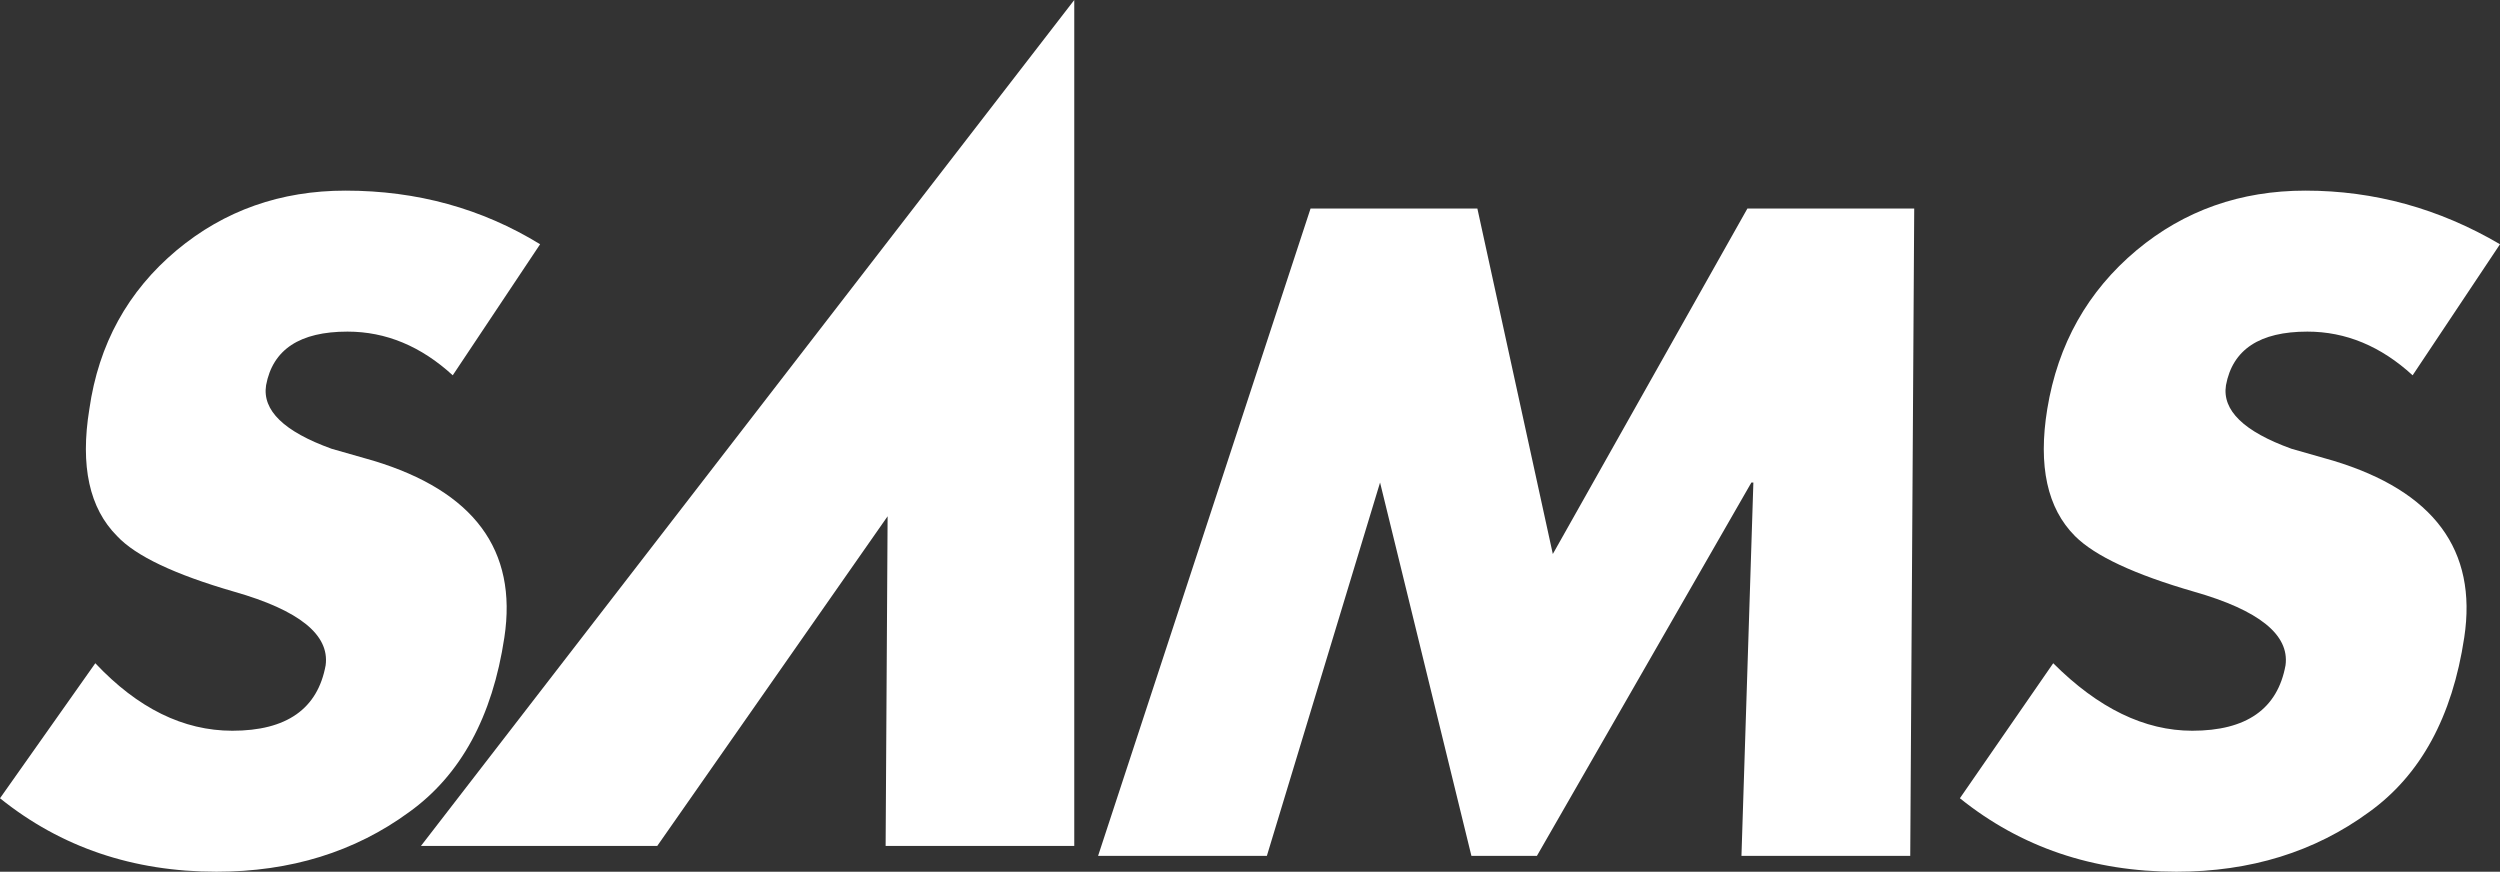
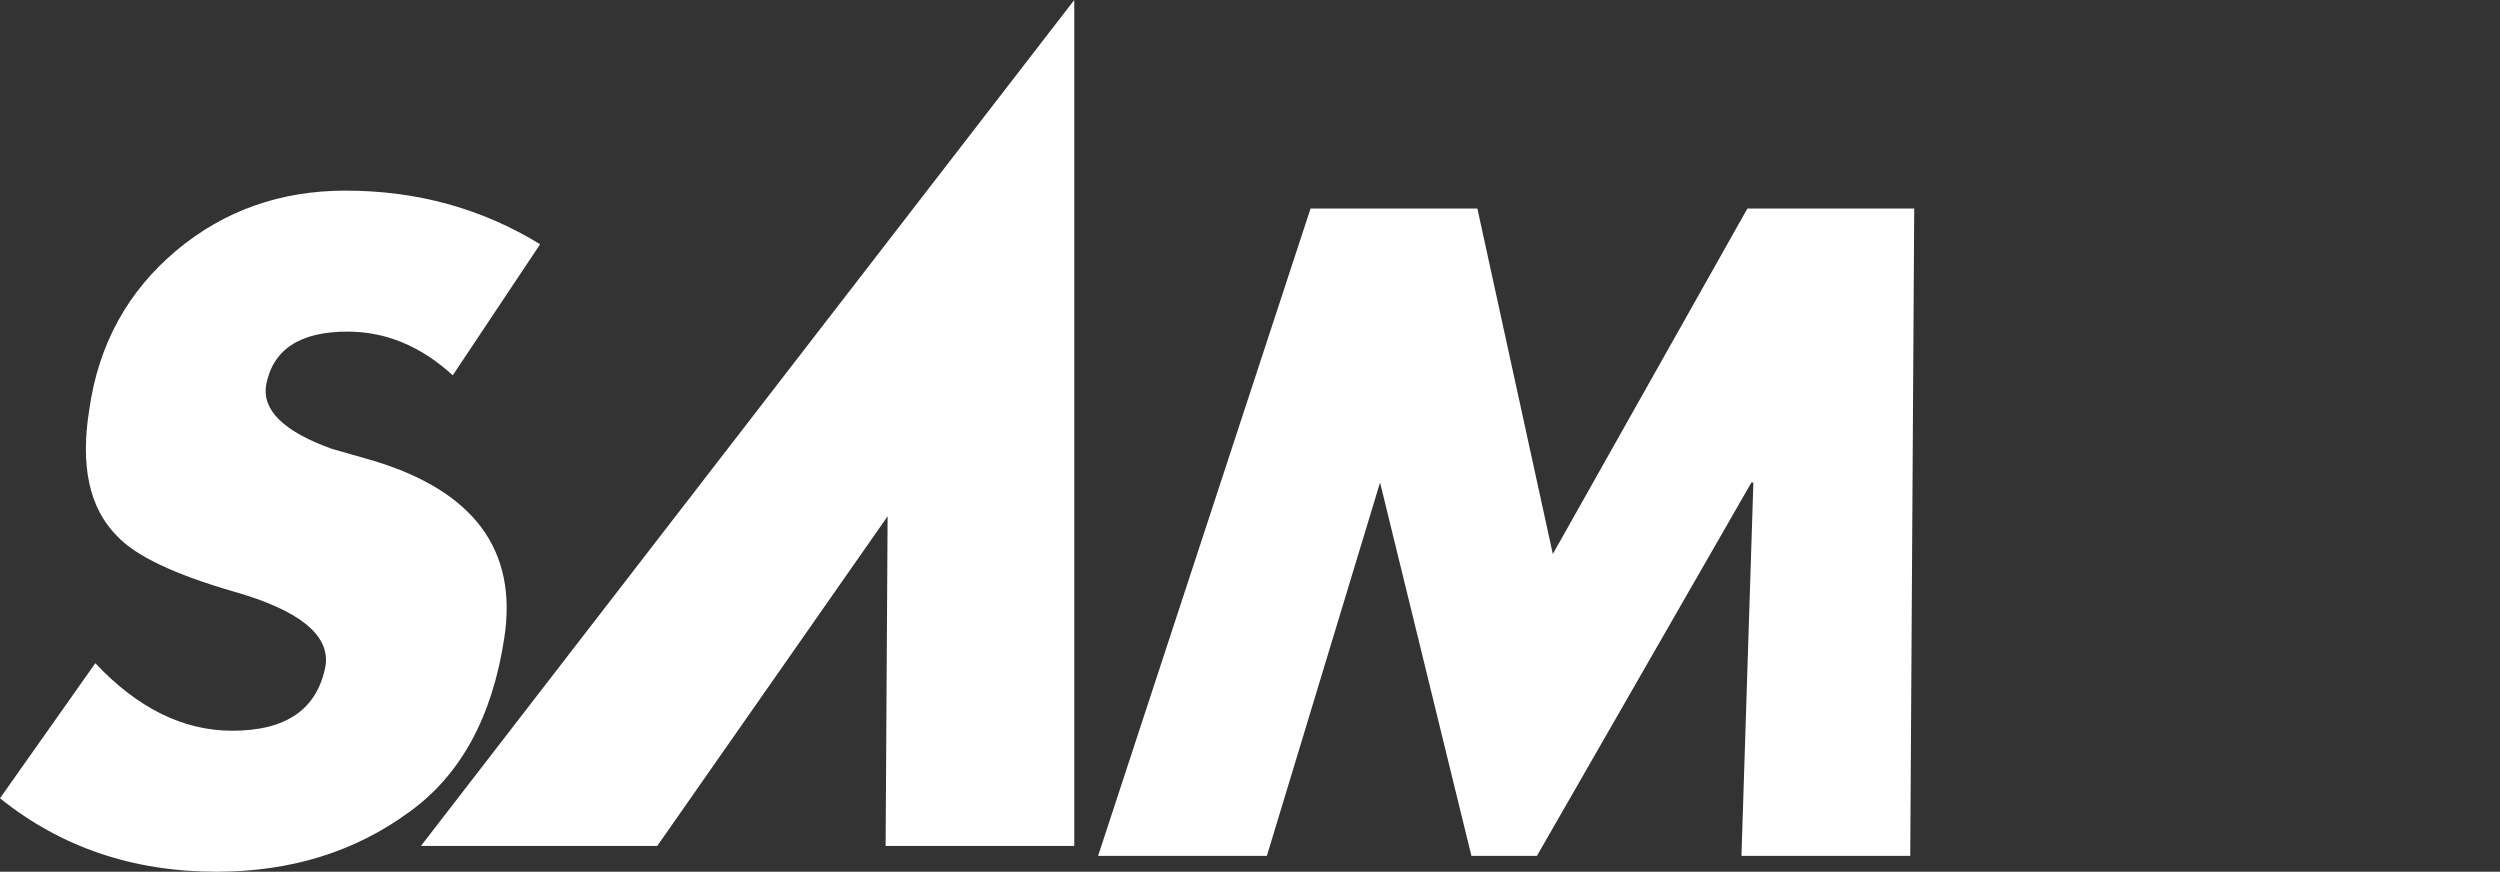
<svg xmlns="http://www.w3.org/2000/svg" height="21.95px" width="62.95px">
  <rect width="100%" height="100%" fill="#333333" stroke="none" />
  <g transform="matrix(1.0, 0.0, 0.0, 1.0, 31.45, 10.95)">
    <path d="M-20.05 -1.5 Q-21.25 -2.6 -22.7 -2.6 -24.5 -2.6 -24.75 -1.25 -24.9 -0.3 -23.1 0.35 L-22.05 0.65 Q-18.25 1.8 -18.75 5.1 -19.2 8.1 -21.15 9.5 -23.2 11.0 -26.0 11.0 -29.15 11.0 -31.45 9.15 L-29.05 5.75 Q-27.45 7.45 -25.6 7.45 -23.55 7.45 -23.25 5.8 -23.1 4.65 -25.55 3.95 -27.8 3.3 -28.5 2.55 -29.55 1.5 -29.2 -0.65 -28.85 -3.1 -27.0 -4.65 -25.2 -6.15 -22.75 -6.15 -20.05 -6.15 -17.85 -4.8 L-20.05 -1.5" fill="#ffffff" fill-rule="evenodd" stroke="none" />
    <path d="M16.65 10.6 L12.4 10.6 12.7 1.2 12.65 1.2 7.25 10.6 5.6 10.6 3.3 1.2 0.45 10.6 -3.8 10.6 1.55 -5.7 5.75 -5.7 7.65 3.0 12.55 -5.7 16.75 -5.7 16.65 10.6" fill="#ffffff" fill-rule="evenodd" stroke="none" />
-     <path d="M29.3 -1.5 Q28.1 -2.6 26.65 -2.6 24.85 -2.6 24.6 -1.25 24.45 -0.3 26.25 0.35 L27.3 0.65 Q31.1 1.8 30.6 5.1 30.15 8.1 28.2 9.5 26.15 11.0 23.35 11.0 20.2 11.0 17.9 9.15 L20.25 5.75 Q21.95 7.45 23.75 7.45 25.8 7.45 26.1 5.8 26.25 4.65 23.8 3.95 21.55 3.3 20.8 2.55 19.75 1.5 20.1 -0.65 20.5 -3.1 22.35 -4.65 24.15 -6.15 26.6 -6.15 29.2 -6.15 31.5 -4.8 L29.3 -1.5" fill="#ffffff" fill-rule="evenodd" stroke="none" />
    <path d="M-14.9 10.35 L-20.85 10.35 -4.4 -10.95 -4.4 10.35 -9.15 10.35 -9.1 2.05 -14.9 10.35" fill="#ffffff" fill-rule="evenodd" stroke="none" />
  </g>
</svg>